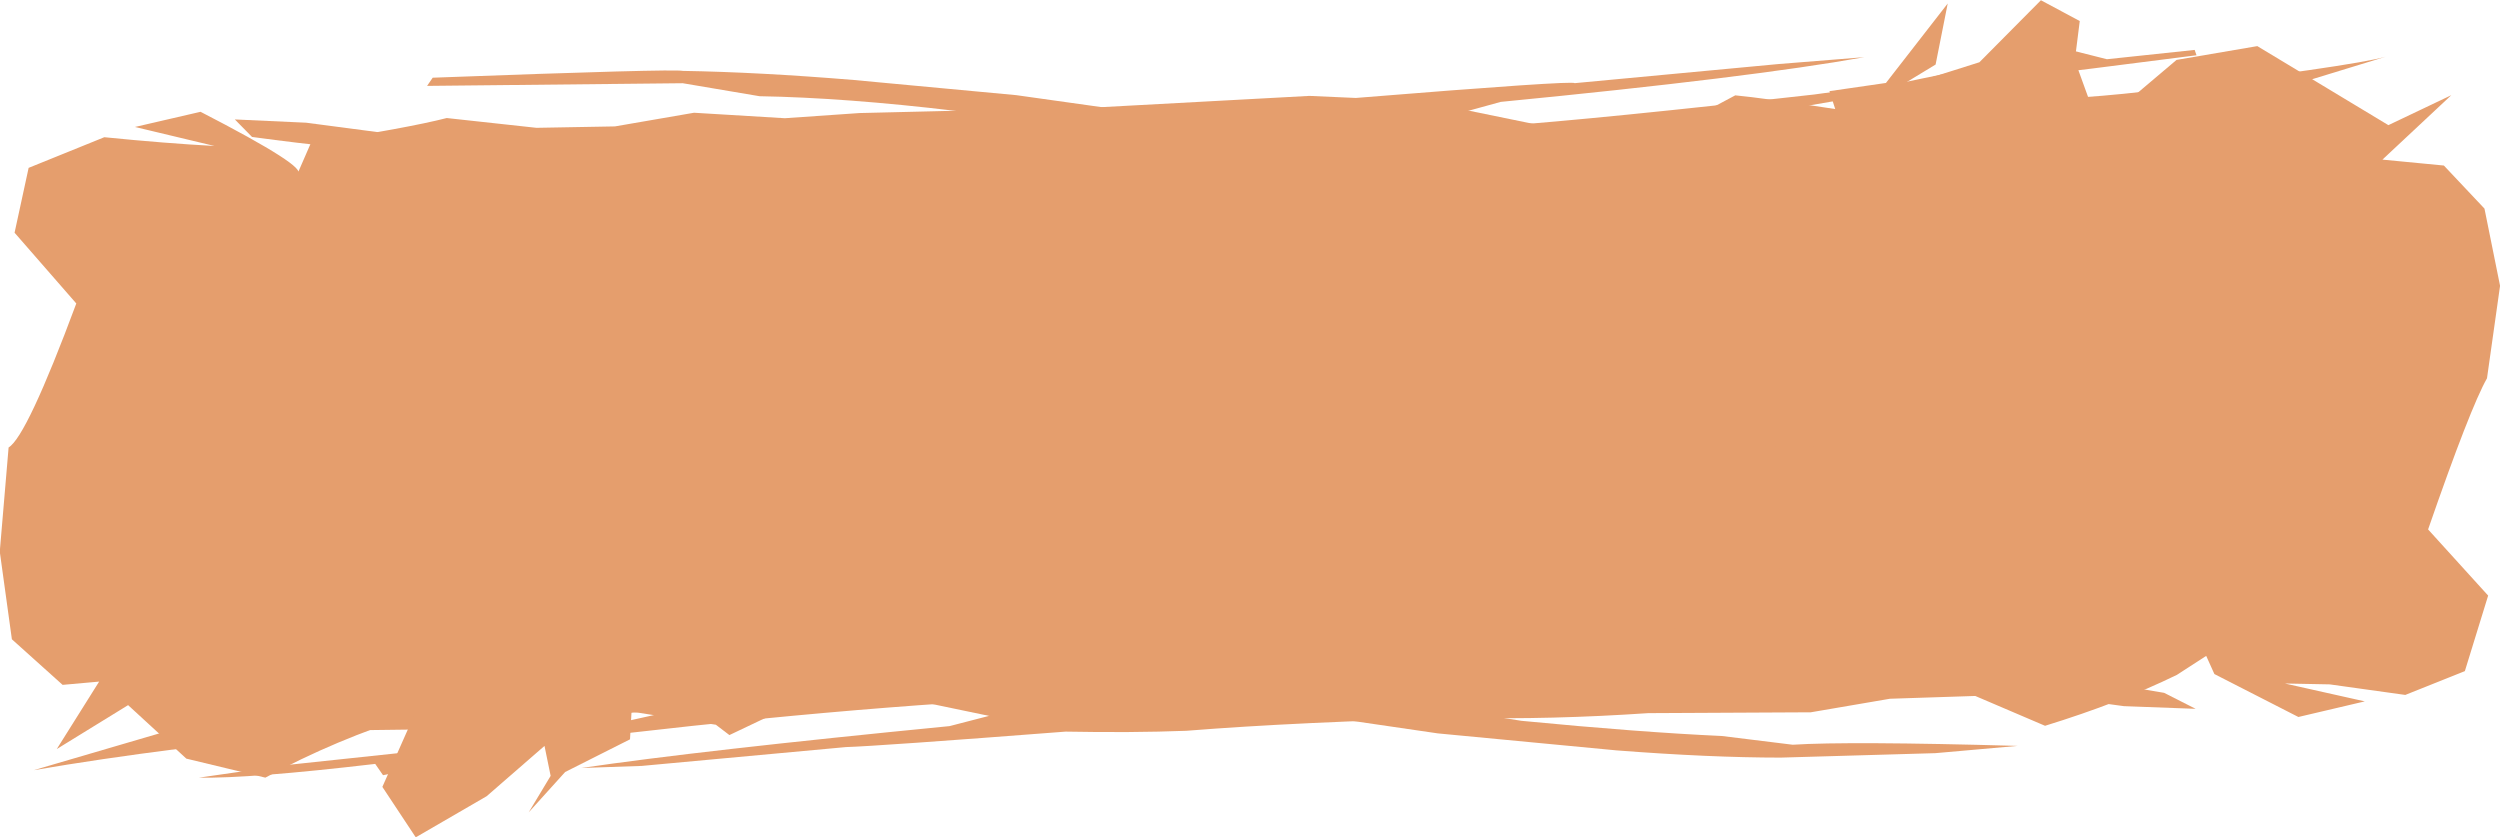
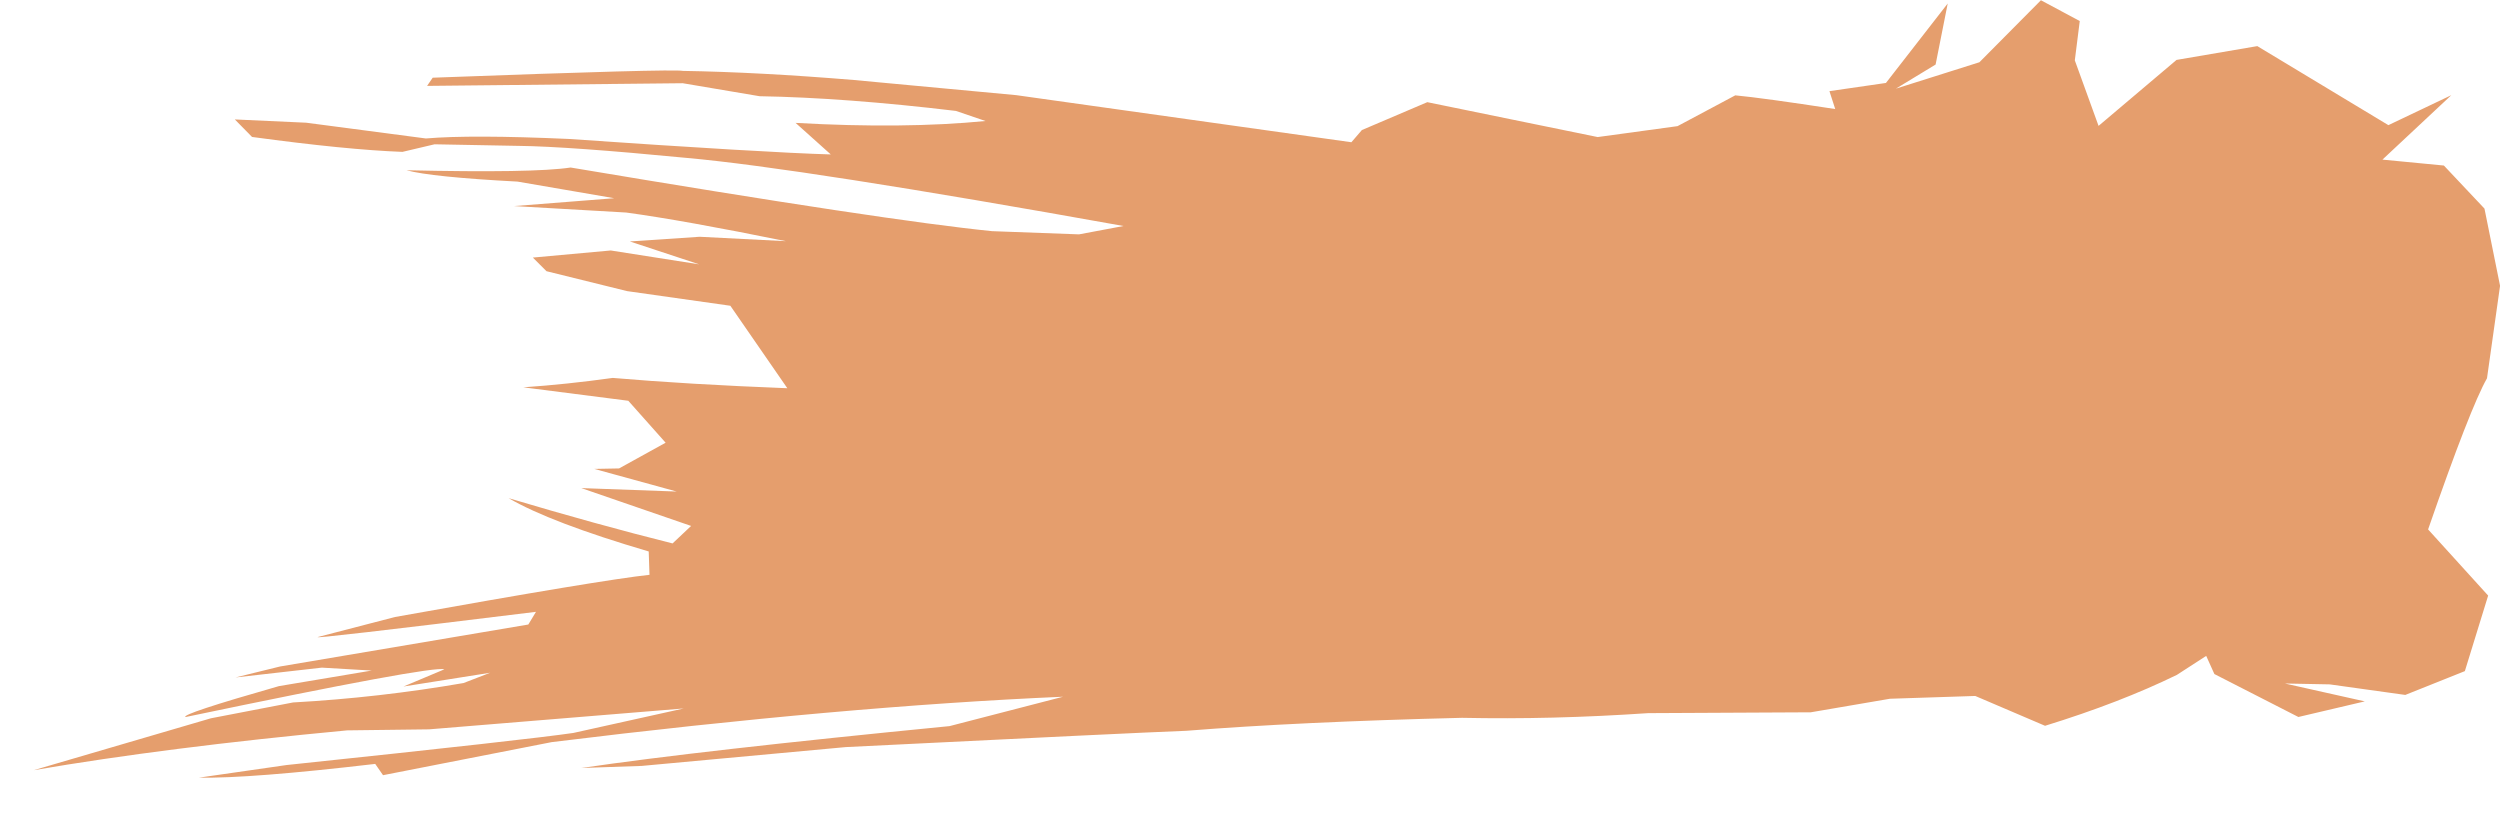
<svg xmlns="http://www.w3.org/2000/svg" fill="#000000" height="107.7" preserveAspectRatio="xMidYMid meet" version="1" viewBox="493.4 224.9 321.7 107.7" width="321.7" zoomAndPan="magnify">
  <g fill="#e59e6d">
    <g id="change1_2">
-       <path d="M813.575,301.54L805.847,293.026Q811.282,277.348,813.426,273.578L815.107,261.678L813.102,251.743L807.879,246.201L799.972,245.439L808.837,237.147L800.738,241.004L783.871,230.834L773.477,232.609L763.443,241.1L760.387,232.666L761.023,227.608L756.026,224.932L748.108,232.912L737.365,236.306L742.473,233.205L744.033,225.349L736.082,235.575L728.811,236.629L729.557,238.932Q720.215,237.5,716.695,237.169L709.265,241.132L698.988,242.536L677.064,238.047L668.646,241.636L667.297,243.203L624.171,237.144L603.238,235.191Q591.062,234.184,581.268,234.022Q580.079,233.742,549.08,234.899L548.355,235.953L581.256,235.609L591.141,237.281Q602.145,237.47,616.412,239.174L620.215,240.472Q609.718,241.497,595.775,240.713L600.305,244.773Q591.884,244.53,566.529,242.778Q554.052,242.218,548.204,242.718L532.802,240.69L523.618,240.269L525.833,242.523Q537.997,244.176,545.188,244.443L549.321,243.468L560.216,243.673Q566.478,243.744,581.738,245.218Q596.489,246.538,637.972,253.983L632.246,255.058L621.071,254.646Q607.683,253.314,566.827,246.456Q562.101,247.18,545.704,246.808Q548.918,247.681,560.001,248.269L572.435,250.407L559.553,251.418L573.985,252.249Q581.355,253.254,594.536,255.935L583.422,255.367L574.449,255.97L583.376,258.918L571.991,257.131L561.967,258.045L563.72,259.798L574.093,262.361L587.382,264.245L594.714,274.858Q581.937,274.362,572.246,273.531Q566.325,274.358,560.738,274.74L574.249,276.471L579.052,281.868L573.062,285.177L569.874,285.239L580.478,288.152L568.2,287.708L582.331,292.577L579.946,294.828Q570.117,292.367,558.85,289.003Q564.25,292.148,576.876,295.863L576.977,298.868Q570.94,299.505,544.237,304.294L534.335,306.864Q532.906,307.25,562.37,303.63L561.384,305.263L529.439,310.663L523.705,312.074L534.815,310.811L541.226,311.188L529.288,313.191Q516.582,316.818,517.273,317.169Q549.149,310.506,550.571,311.033L545.322,313.24L556.477,311.468L553.051,312.793Q542.192,314.673,531.111,315.292L520.542,317.329L497.738,324.008Q514.755,321.079,538.068,318.884L548.611,318.752L581.389,316.064L567.186,319.214Q561.683,320.036,530.273,323.345L519.004,324.968Q525.528,325.091,541.683,323.2L542.688,324.651L564.406,320.394Q601.854,315.782,630.194,314.556L615.585,318.337Q583.359,321.492,568.204,323.726L575.986,323.457L602.243,321.035Q606.365,320.91,630.532,319.044Q639.008,319.206,646.054,318.938Q660.533,317.784,681.531,317.269Q693.078,317.514,705.479,316.667L726.407,316.559L736.599,314.815L747.576,314.457L756.557,318.295Q766.205,315.316,773.527,311.74L777.293,309.299L778.348,311.637L789.156,317.162L797.702,315.153L787.415,312.853L793.19,312.966L802.913,314.323L810.577,311.26L813.575,301.54" />
+       <path d="M813.575,301.54L805.847,293.026Q811.282,277.348,813.426,273.578L815.107,261.678L813.102,251.743L807.879,246.201L799.972,245.439L808.837,237.147L800.738,241.004L783.871,230.834L773.477,232.609L763.443,241.1L760.387,232.666L761.023,227.608L756.026,224.932L748.108,232.912L737.365,236.306L742.473,233.205L744.033,225.349L736.082,235.575L728.811,236.629L729.557,238.932Q720.215,237.5,716.695,237.169L709.265,241.132L698.988,242.536L677.064,238.047L668.646,241.636L667.297,243.203L624.171,237.144L603.238,235.191Q591.062,234.184,581.268,234.022Q580.079,233.742,549.08,234.899L548.355,235.953L581.256,235.609L591.141,237.281Q602.145,237.47,616.412,239.174L620.215,240.472Q609.718,241.497,595.775,240.713L600.305,244.773Q591.884,244.53,566.529,242.778Q554.052,242.218,548.204,242.718L532.802,240.69L523.618,240.269L525.833,242.523Q537.997,244.176,545.188,244.443L549.321,243.468L560.216,243.673Q566.478,243.744,581.738,245.218Q596.489,246.538,637.972,253.983L632.246,255.058L621.071,254.646Q607.683,253.314,566.827,246.456Q562.101,247.18,545.704,246.808Q548.918,247.681,560.001,248.269L572.435,250.407L559.553,251.418L573.985,252.249Q581.355,253.254,594.536,255.935L583.422,255.367L574.449,255.97L583.376,258.918L571.991,257.131L561.967,258.045L563.72,259.798L574.093,262.361L587.382,264.245L594.714,274.858Q581.937,274.362,572.246,273.531Q566.325,274.358,560.738,274.74L574.249,276.471L579.052,281.868L573.062,285.177L569.874,285.239L580.478,288.152L568.2,287.708L582.331,292.577L579.946,294.828Q570.117,292.367,558.85,289.003Q564.25,292.148,576.876,295.863L576.977,298.868Q570.94,299.505,544.237,304.294L534.335,306.864Q532.906,307.25,562.37,303.63L561.384,305.263L529.439,310.663L523.705,312.074L534.815,310.811L541.226,311.188L529.288,313.191Q516.582,316.818,517.273,317.169Q549.149,310.506,550.571,311.033L545.322,313.24L556.477,311.468L553.051,312.793Q542.192,314.673,531.111,315.292L520.542,317.329L497.738,324.008Q514.755,321.079,538.068,318.884L548.611,318.752L581.389,316.064L567.186,319.214Q561.683,320.036,530.273,323.345L519.004,324.968Q525.528,325.091,541.683,323.2L542.688,324.651L564.406,320.394Q601.854,315.782,630.194,314.556L615.585,318.337Q583.359,321.492,568.204,323.726L575.986,323.457L602.243,321.035Q639.008,319.206,646.054,318.938Q660.533,317.784,681.531,317.269Q693.078,317.514,705.479,316.667L726.407,316.559L736.599,314.815L747.576,314.457L756.557,318.295Q766.205,315.316,773.527,311.74L777.293,309.299L778.348,311.637L789.156,317.162L797.702,315.153L787.415,312.853L793.19,312.966L802.913,314.323L810.577,311.26L813.575,301.54" />
    </g>
    <g id="change1_1">
-       <path d="M495.275,254.846L503.218,263.952Q496.848,281.082,494.507,282.48L493.371,295.883L494.929,307.161L501.457,313.028L506.157,312.608L500.706,321.287L509.884,315.637L517.38,322.521L527.545,324.967Q536.637,320.026,546.711,316.898L542.603,326.157L546.899,332.648L556.02,327.358L563.467,320.883L564.256,324.739L561.432,329.434L566.124,324.241L574.47,320.037L574.666,316.477L585.516,318.159L587.26,319.489L595.467,315.584L605.499,313.859L627.209,318.383L637.103,313.231L678.418,319.272L701.395,321.457Q713.386,322.387,722.546,322.389L742.448,321.816L753.017,320.881Q731.26,320.269,724.083,320.732L714.98,319.609Q704.375,319.126,689.181,317.655L681.077,316.374L690.641,315.172L704.018,316.016L701.204,312.15L712.005,312.169Q737.709,314.024,743.745,313.895L751.371,313.672L766.707,315.768L775.937,316.112L771.877,314.054L761.251,312.241L752.251,311.787L748.001,313.026L738.117,312.709Q707.996,310.392,705.433,309.475Q699.139,308.59,667.652,302.991L665.375,301.037Q679.718,302.407,684.77,302.16Q709.474,305.519,732.198,310.024L738.385,309.507L751.676,309.577L750.392,308.88L741.17,308.259L727.924,306.169Q733.596,305.249,740.391,304.971L725.848,304.105Q717.915,302.95,706.787,300.205L718.893,301.152L724.089,299.973L718.557,297.214L732.633,300.152L741.853,298.607Q737.441,296.577,710.873,291.314L713.153,284.523L702.225,281.952Q712.11,281.421,723.871,282.48L731.306,282.054L742.486,283.029Q729.515,280.839,721.209,278.197L721.8,270.045L731.347,271.778L720.263,269.131L728.022,267.979L720.748,264.353L719.52,261.264Q729.611,263.865,740.859,267.338Q735.782,264.266,723.223,260.302L724.759,257.311L757.662,251.587L766.303,249.031Q738.095,253.058,733.46,252.989L743.223,250.378L775.861,244.676Q774.114,244.342,757.372,246.234L783.97,238.71Q752.017,245.541,751.475,245.03L755.868,242.985L744.959,244.598L745.877,243.726Q756.111,241.859,767.398,241.141L778.017,239.049L800.389,232.197Q796.103,233.422,769.332,236.684Q758.579,237.912,748.549,237.835Q733.884,239.424,726.724,239.628L719.103,239.688L737.35,236.552Q747.178,235.749,776.046,232.011L775.809,231.323L764.52,232.522L759.732,231.313Q749.548,233.135,738.527,235.463L726.838,237.062Q699.511,240.17,686.029,241.15L672.392,241.903L686.519,238.01Q718.7,234.878,733.305,232.256L722.205,233.146L696.021,235.602Q695.854,235.235,667.869,237.504L661.883,237.24L634.733,238.71L603.997,239.448L594.394,240.113L582.708,239.408L572.53,241.166L562.43,241.348L550.886,240.089Q545.945,241.361,533.404,243.305L531.669,247.284Q533.189,246.493,519.207,239.286L510.768,241.238L521,243.684Q514.652,243.342,506.82,242.557L497.084,246.5L495.275,254.846" />
-     </g>
+       </g>
  </g>
</svg>